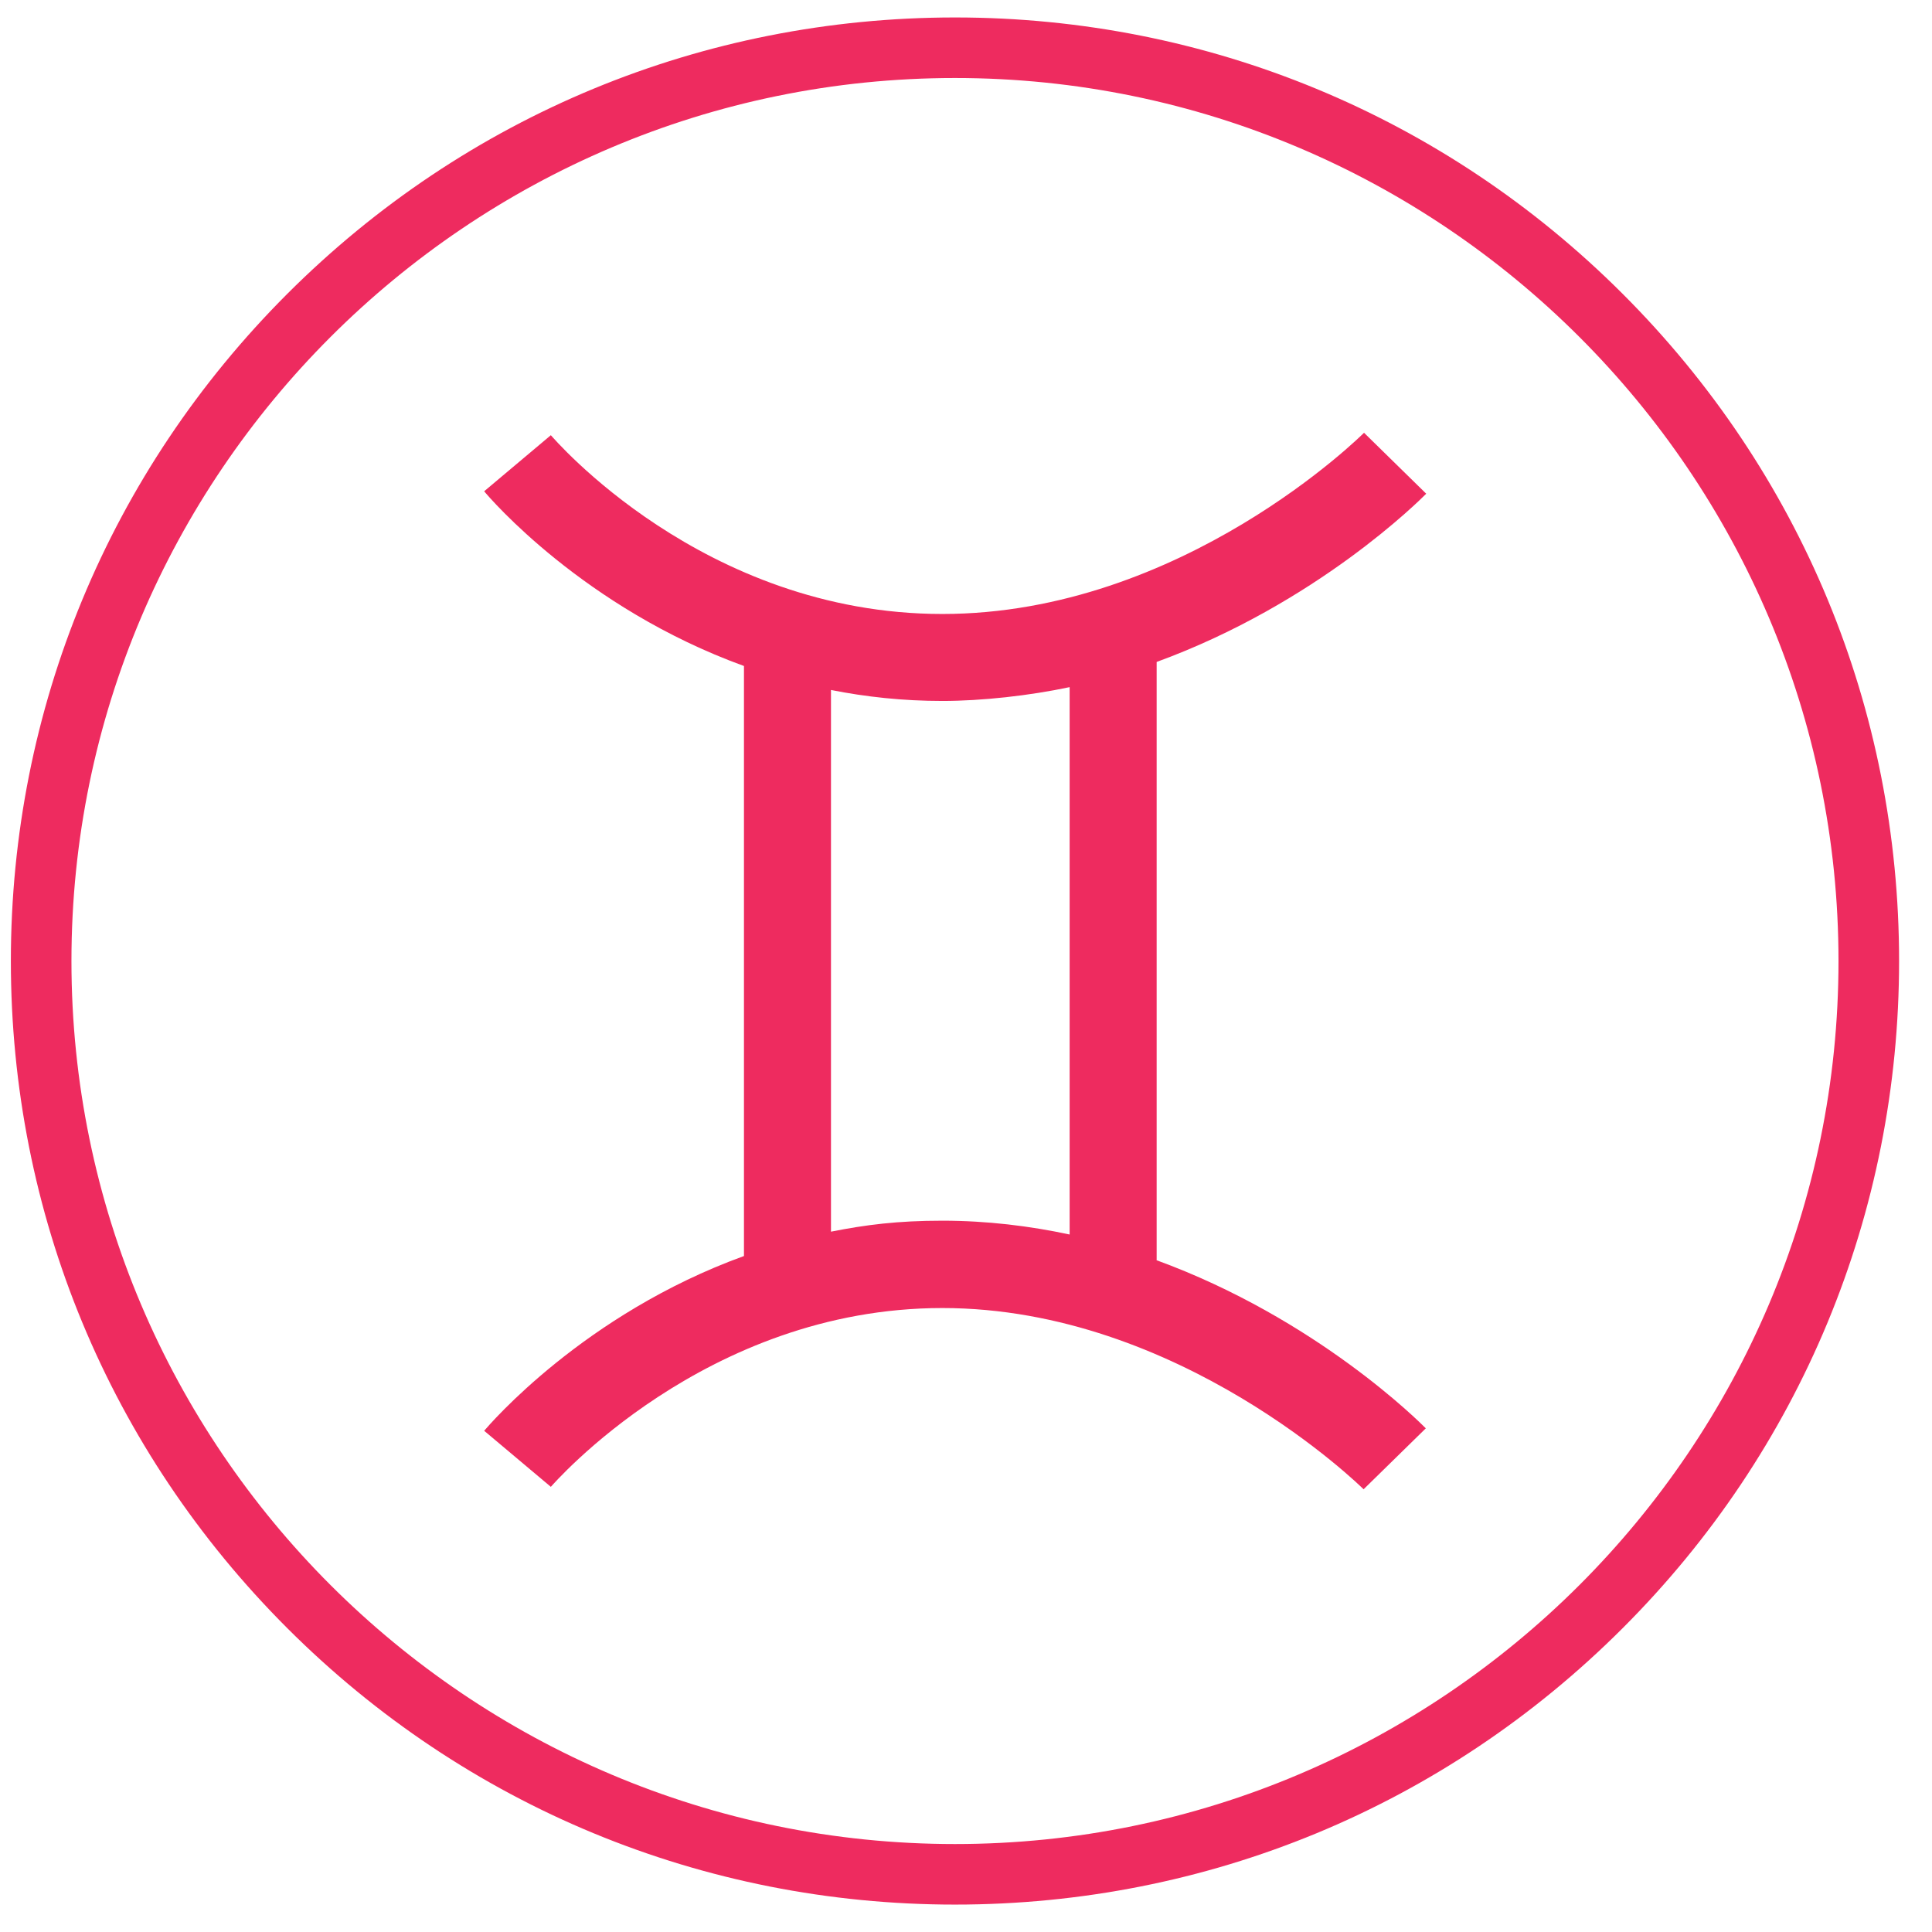
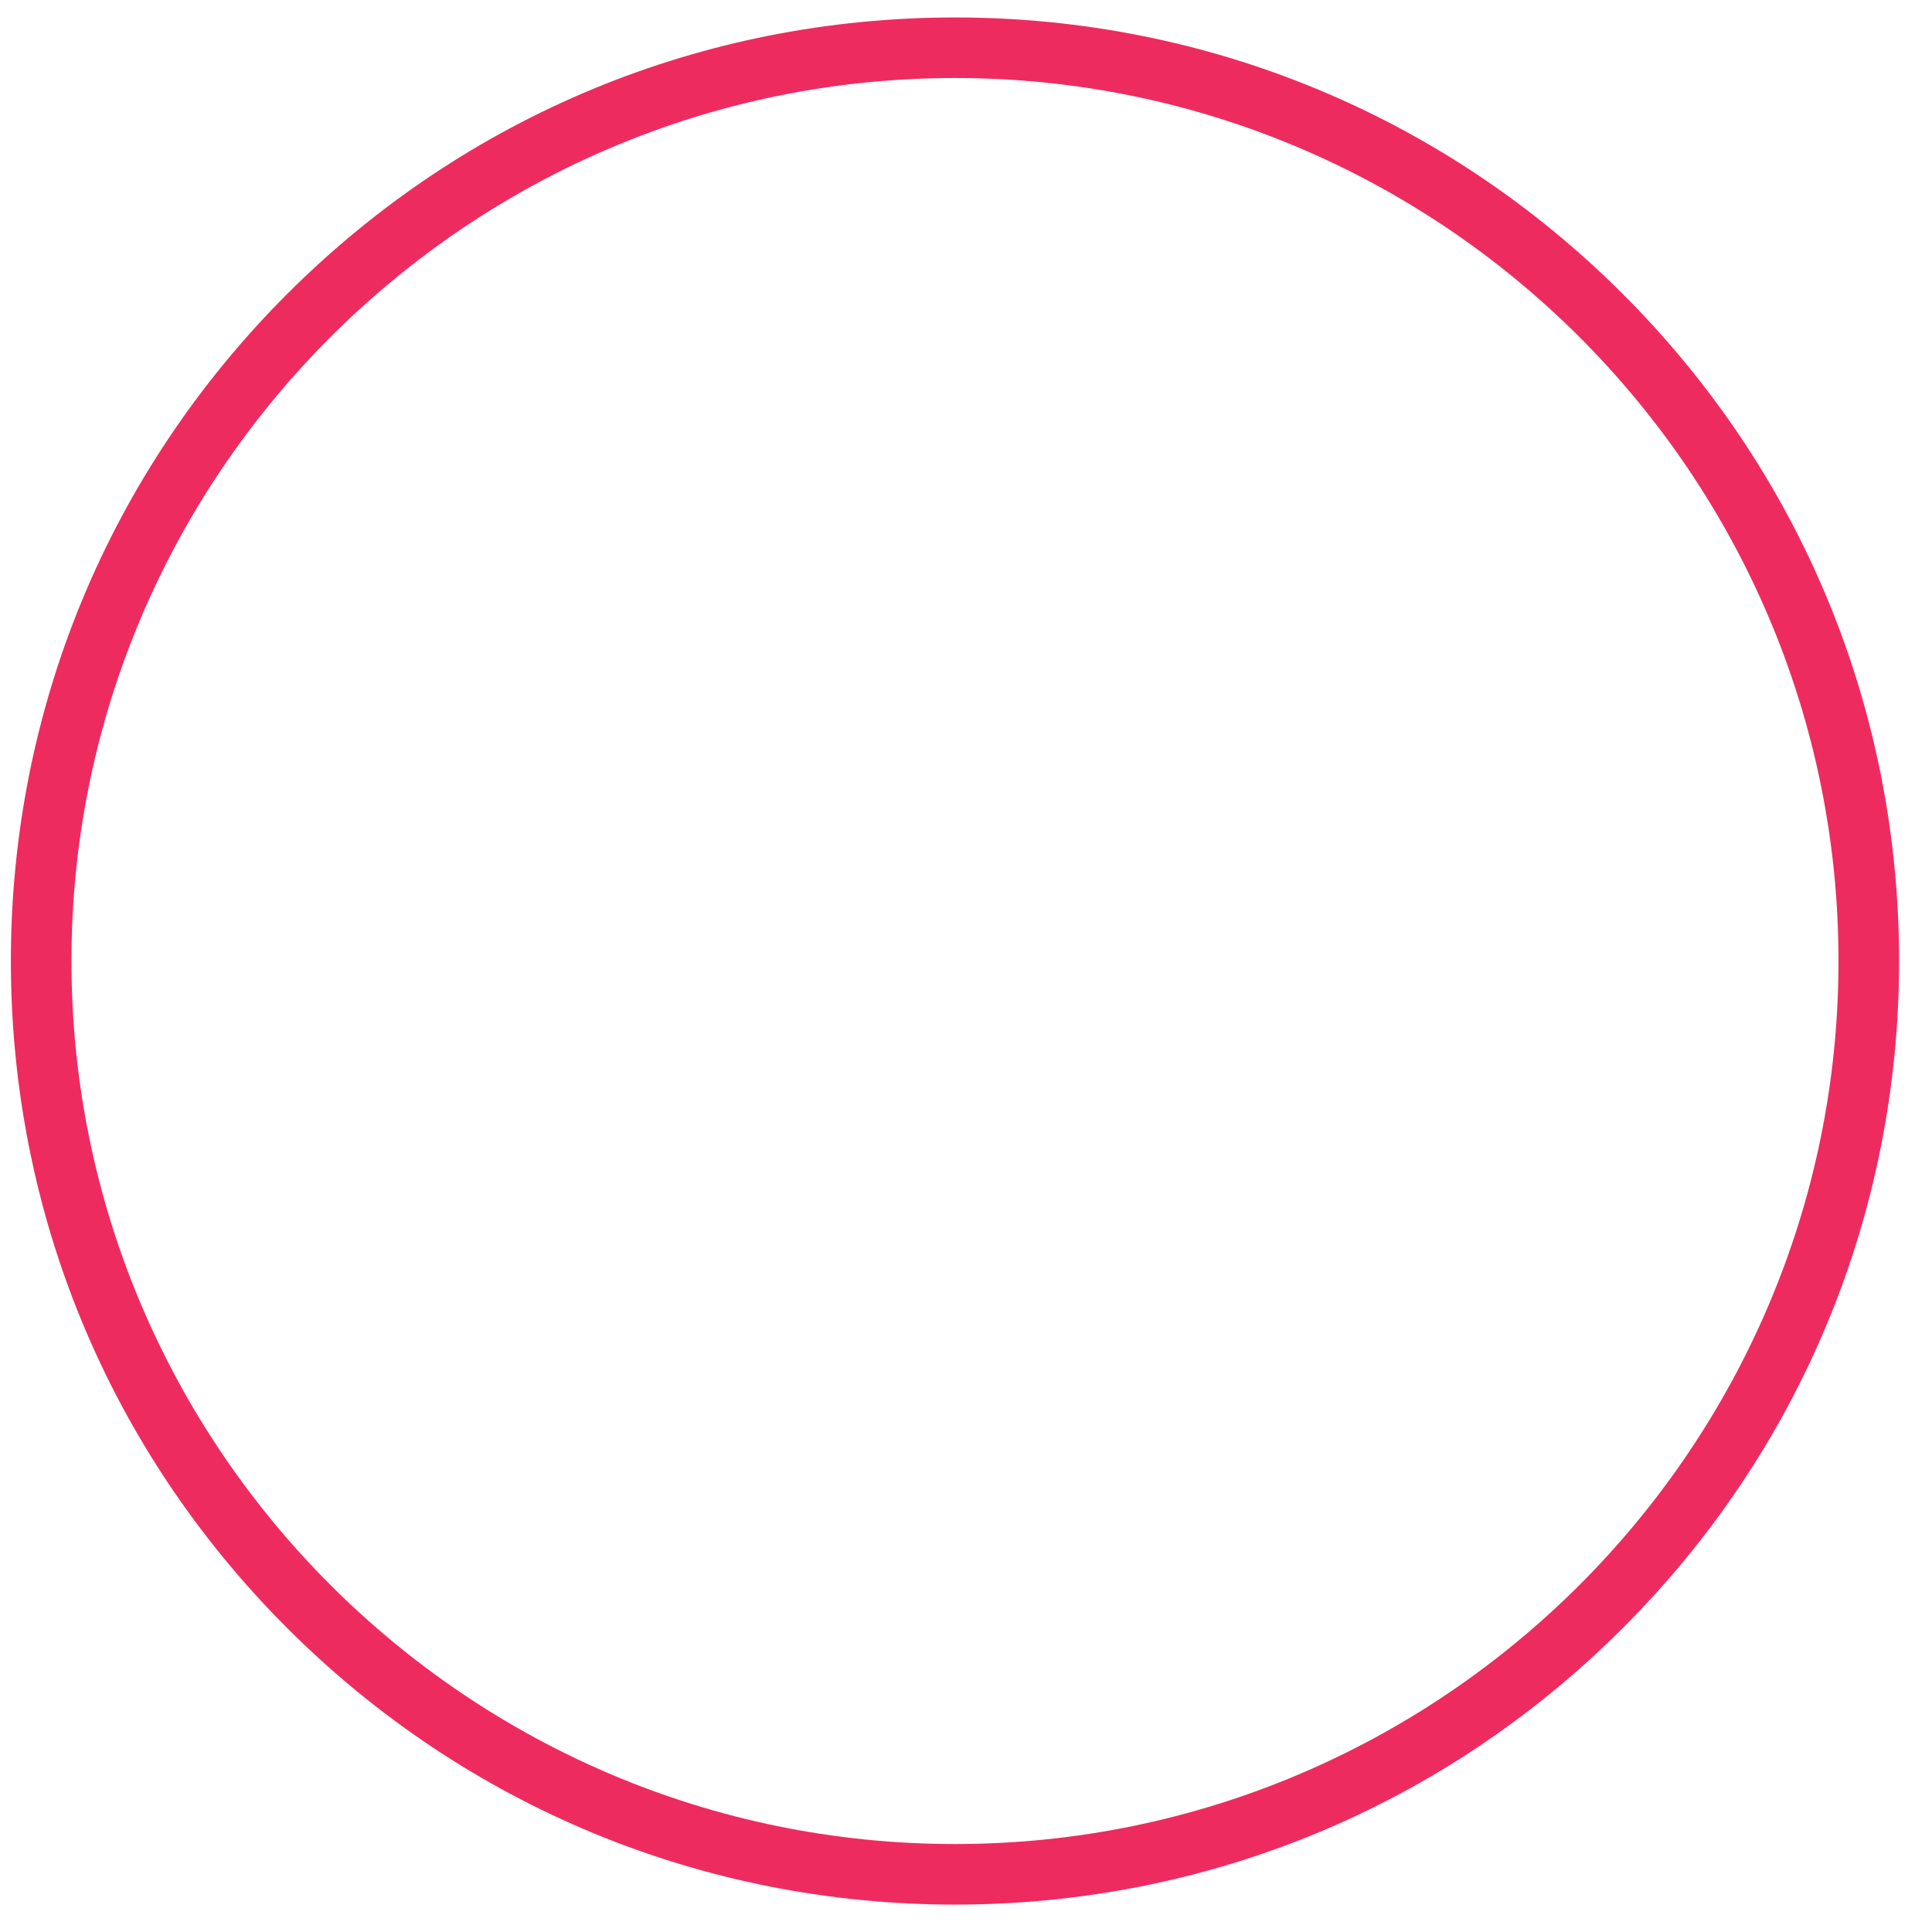
<svg xmlns="http://www.w3.org/2000/svg" width="53" height="53" viewBox="0 0 53 53" fill="none">
  <path d="M26.198 52.248C19.282 52.248 12.768 49.55 7.883 44.667C2.987 39.774 0.298 33.275 0.298 26.363C0.298 19.452 2.998 12.942 7.883 8.059C12.78 3.166 19.282 0.479 26.198 0.479C33.113 0.479 39.627 3.177 44.512 8.059C49.409 12.953 52.097 19.452 52.097 26.363C52.097 33.275 49.398 39.785 44.512 44.667C39.616 49.561 33.113 52.248 26.198 52.248ZM26.198 2.14C12.835 2.14 1.96 13.009 1.96 26.363C1.96 39.718 12.835 50.587 26.198 50.587C39.56 50.587 50.435 39.718 50.435 26.363C50.435 13.009 39.56 2.14 26.198 2.14Z" fill="#EE2B5F" />
-   <path d="M31.73 34.568V18.159C36.125 16.554 38.958 13.711 39.125 13.544L37.419 11.872C37.374 11.916 32.433 16.843 25.852 16.843C19.271 16.843 15.155 11.983 15.111 11.939L13.282 13.477C13.427 13.655 16.014 16.676 20.409 18.27V34.456C16.014 36.05 13.427 39.083 13.282 39.25L15.111 40.788C15.155 40.743 19.338 35.883 25.852 35.883C32.366 35.883 37.363 40.81 37.407 40.855L39.114 39.183C38.947 39.016 36.114 36.173 31.719 34.568H31.73ZM22.796 33.788V18.928C23.755 19.118 24.77 19.229 25.852 19.229C26.934 19.229 28.239 19.084 29.343 18.85V33.866C28.25 33.632 27.079 33.487 25.852 33.487C24.625 33.487 23.755 33.598 22.796 33.788Z" fill="#EE2B5F" />
</svg>